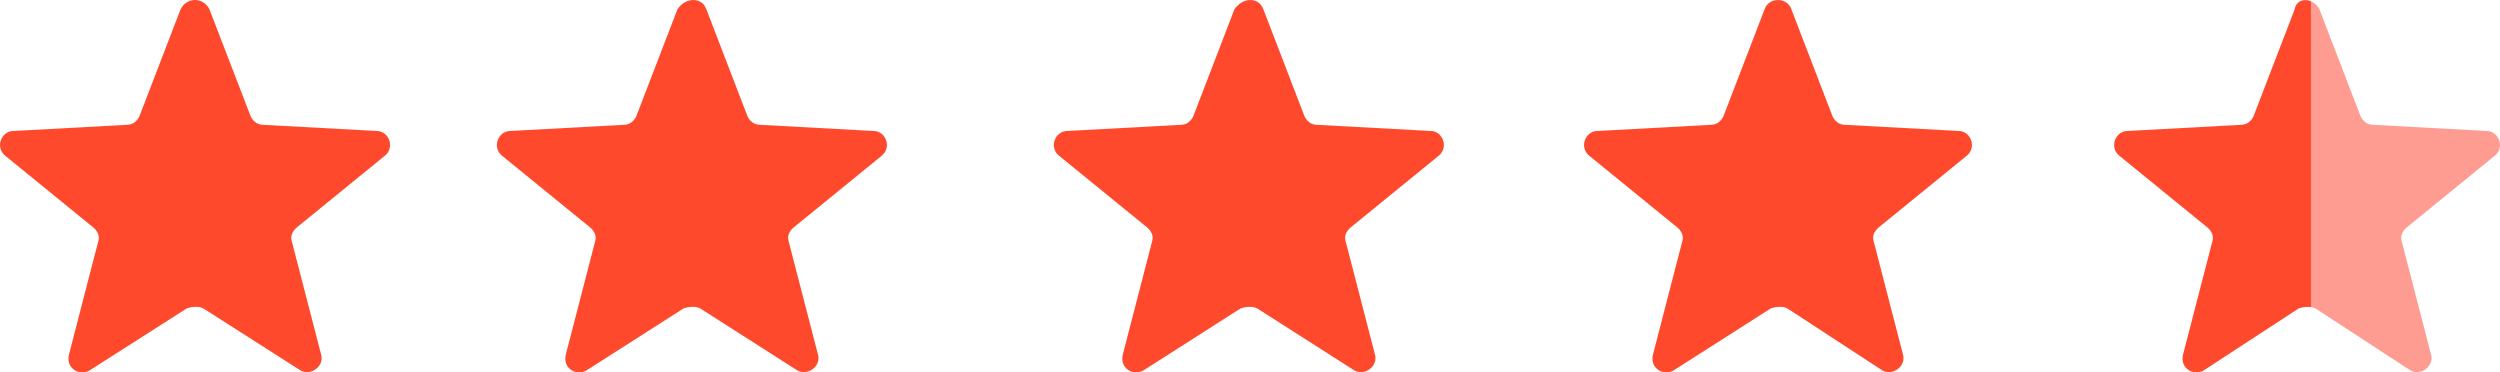
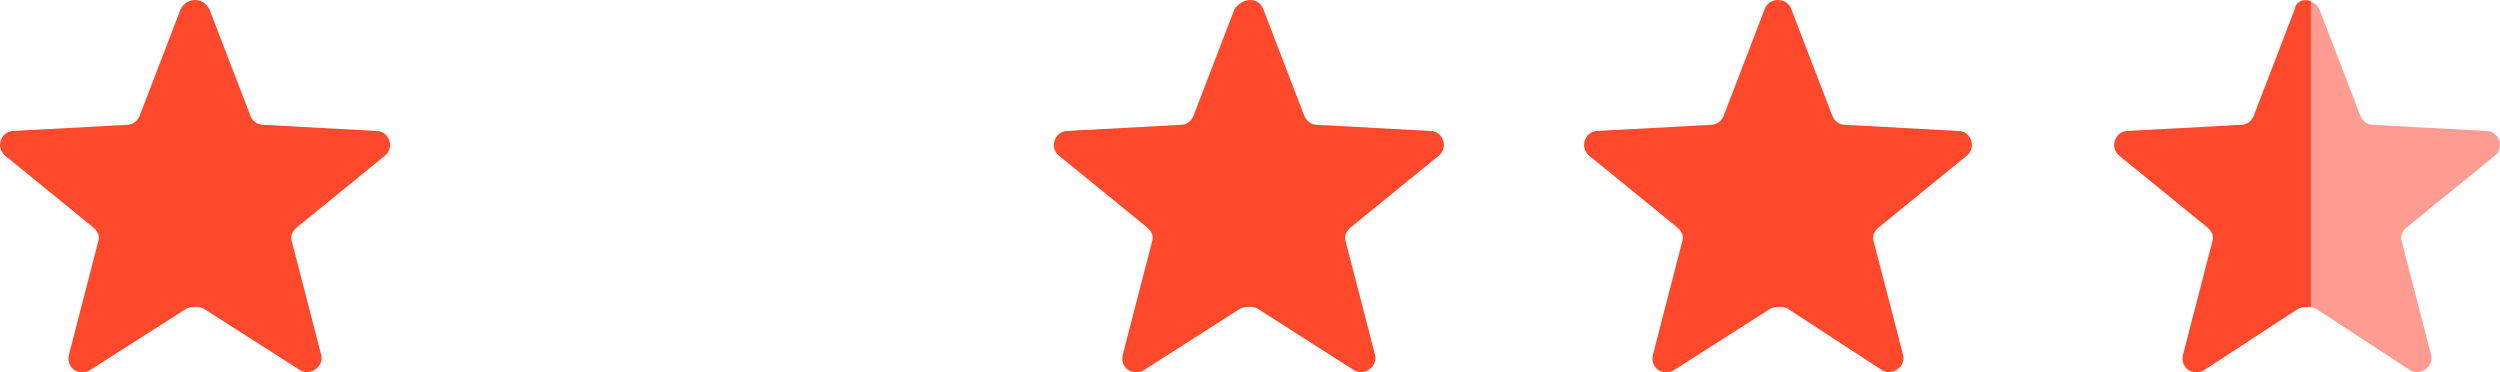
<svg xmlns="http://www.w3.org/2000/svg" id="Layer_1" version="1.1" viewBox="0 0 268.59 40">
  <defs>
    <style>
      .st0 {
        fill: #ff9c92;
      }

      .st1 {
        fill: #ff492c;
      }
    </style>
  </defs>
  <path class="st1" d="M1153.45,103.93l4.43,11.52c.22.44.66.89,1.33.89l12.19.66c1.33,0,1.99,1.77.89,2.66l-9.53,7.76c-.44.44-.66.89-.44,1.55l3.1,11.97c.44,1.33-1.11,2.44-2.22,1.77l-10.42-6.65c-.44-.22-1.11-.22-1.77,0l-10.42,6.65c-1.11.66-2.66-.22-2.22-1.77l3.1-11.97c.22-.66,0-1.11-.44-1.55l-9.53-7.76c-1.11-.89-.44-2.66.89-2.66l12.19-.66c.66,0,1.11-.44,1.33-.89l4.43-11.52c.89-1.33,2.66-1.33,3.1,0h0Z" />
  <path class="st1" d="M1210.18,103.93h0c-.44-1.33-2.44-1.33-2.88,0l-4.43,11.52c-.22.44-.66.89-1.33.89l-12.19.66c-1.33,0-1.99,1.77-.89,2.66l9.53,7.76c.44.44.66.89.44,1.55l-3.1,11.97c-.44,1.55,1.11,2.44,2.22,1.77l10.42-6.65c.66-.22,1.33-.22,1.77,0l10.19,6.65c1.11.66,2.66-.44,2.22-1.77l-3.1-11.97c-.22-.66,0-1.11.44-1.55l9.53-7.76c1.11-.89.44-2.66-.89-2.66l-12.19-.66c-.66,0-1.11-.44-1.33-.89l-4.43-11.52h0Z" />
-   <path class="st1" d="M1040.21,103.93h0c-.66-1.33-2.44-1.33-3.1,0l-4.43,11.52c-.22.44-.66.89-1.33.89l-12.19.66c-1.33,0-1.99,1.77-.89,2.66l9.53,7.76c.44.44.66.89.44,1.55l-3.1,11.97c-.44,1.55,1.11,2.44,2.22,1.77l10.42-6.65c.66-.22,1.33-.22,1.77,0l10.42,6.65c1.11.66,2.66-.44,2.22-1.77l-3.1-11.97c-.22-.66,0-1.11.44-1.55l9.53-7.76c1.11-.89.44-2.66-.89-2.66l-12.19-.66c-.66,0-1.11-.44-1.33-.89l-4.43-11.52h0Z" />
  <path class="st1" d="M1093.6,103.93h0c-.44-1.33-2.22-1.33-3.1,0l-4.43,11.52c-.22.44-.66.89-1.33.89l-12.19.66c-1.33,0-1.99,1.77-.89,2.66l9.53,7.76c.44.44.66.89.44,1.55l-3.1,11.97c-.44,1.55,1.11,2.44,2.22,1.77l10.42-6.65c.66-.22,1.33-.22,1.77,0l10.42,6.65c1.11.66,2.66-.44,2.22-1.77l-3.1-11.97c-.22-.66,0-1.11.44-1.55l9.53-7.76c1.11-.89.44-2.66-.89-2.66l-12.19-.66c-.66,0-1.11-.44-1.33-.89l-4.43-11.52h0Z" />
  <path class="st0" d="M1285.74,119.67c1.11-.89.44-2.66-.89-2.66l-12.19-.66c-.66,0-1.11-.44-1.33-.89l-4.43-11.52c-.22-.43-.55-.71-.91-.86v32.86c.17.03.33.07.47.13l10.19,6.65c1.11.66,2.66-.44,2.22-1.77l-3.1-11.97c-.22-.66,0-1.11.44-1.55l9.53-7.76Z" />
  <path class="st1" d="M1266,103.08c-.75-.32-1.6-.04-1.75.86l-4.43,11.52c-.22.44-.66.89-1.33.89l-12.19.66c-1.33,0-1.99,1.77-.89,2.66l9.53,7.76c.44.44.66.89.44,1.55l-3.1,11.97c-.44,1.55,1.11,2.44,2.22,1.77l10.19-6.65c.46-.15.92-.19,1.31-.13v-32.86Z" />
  <g>
    <path class="st1" d="M135.73,1l4.43,11.52c.22.44.66.89,1.33.89l12.19.66c1.33,0,1.99,1.77.89,2.66l-9.53,7.76c-.44.44-.66.89-.44,1.55l3.1,11.97c.44,1.33-1.11,2.44-2.22,1.77l-10.42-6.65c-.44-.22-1.11-.22-1.77,0l-10.42,6.65c-1.11.66-2.66-.22-2.22-1.77l3.1-11.97c.22-.66,0-1.11-.44-1.55l-9.53-7.76c-1.11-.89-.44-2.66.89-2.66l12.19-.66c.66,0,1.11-.44,1.33-.89l4.43-11.52c.89-1.33,2.66-1.33,3.1,0h0Z" />
    <path class="st1" d="M192.46,1h0c-.44-1.33-2.44-1.33-2.88,0l-4.43,11.52c-.22.44-.66.89-1.33.89l-12.19.66c-1.33,0-1.99,1.77-.89,2.66l9.53,7.76c.44.44.66.89.44,1.55l-3.1,11.97c-.44,1.55,1.11,2.44,2.22,1.77l10.42-6.65c.66-.22,1.33-.22,1.77,0l10.19,6.65c1.11.66,2.66-.44,2.22-1.77l-3.1-11.97c-.22-.66,0-1.11.44-1.55l9.53-7.76c1.11-.89.44-2.66-.89-2.66l-12.19-.66c-.66,0-1.11-.44-1.33-.89l-4.43-11.52h0Z" />
    <path class="st1" d="M22.5,1h0c-.66-1.33-2.44-1.33-3.1,0l-4.43,11.52c-.22.44-.66.89-1.33.89l-12.19.66c-1.33,0-1.99,1.77-.89,2.66l9.53,7.76c.44.44.66.89.44,1.55l-3.1,11.97c-.44,1.55,1.11,2.44,2.22,1.77l10.42-6.65c.66-.22,1.33-.22,1.77,0l10.42,6.65c1.11.66,2.66-.44,2.22-1.77l-3.1-11.97c-.22-.66,0-1.11.44-1.55l9.53-7.76c1.11-.89.44-2.66-.89-2.66l-12.19-.66c-.66,0-1.11-.44-1.33-.89L22.5,1h0Z" />
-     <path class="st1" d="M75.88,1h0c-.44-1.33-2.22-1.33-3.1,0l-4.43,11.52c-.22.44-.66.89-1.33.89l-12.19.66c-1.33,0-1.99,1.77-.89,2.66l9.53,7.76c.44.44.66.89.44,1.55l-3.1,11.97c-.44,1.55,1.11,2.44,2.22,1.77l10.42-6.65c.66-.22,1.33-.22,1.77,0l10.42,6.65c1.11.66,2.66-.44,2.22-1.77l-3.1-11.97c-.22-.66,0-1.11.44-1.55l9.53-7.76c1.11-.89.44-2.66-.89-2.66l-12.19-.66c-.66,0-1.11-.44-1.33-.89l-4.43-11.52h0Z" />
    <path class="st0" d="M268.03,16.73c1.11-.89.44-2.66-.89-2.66l-12.19-.66c-.66,0-1.11-.44-1.33-.89l-4.43-11.52c-.22-.43-.55-.71-.91-.86v32.86c.17.03.33.07.47.13l10.19,6.65c1.11.66,2.66-.44,2.22-1.77l-3.1-11.97c-.22-.66,0-1.11.44-1.55l9.53-7.76Z" />
    <path class="st1" d="M248.28.14c-.75-.32-1.6-.04-1.75.86l-4.43,11.52c-.22.44-.66.89-1.33.89l-12.19.66c-1.33,0-1.99,1.77-.89,2.66l9.53,7.76c.44.44.66.89.44,1.55l-3.1,11.97c-.44,1.55,1.11,2.44,2.22,1.77l10.19-6.65c.46-.15.92-.19,1.31-.13V.14Z" />
  </g>
</svg>